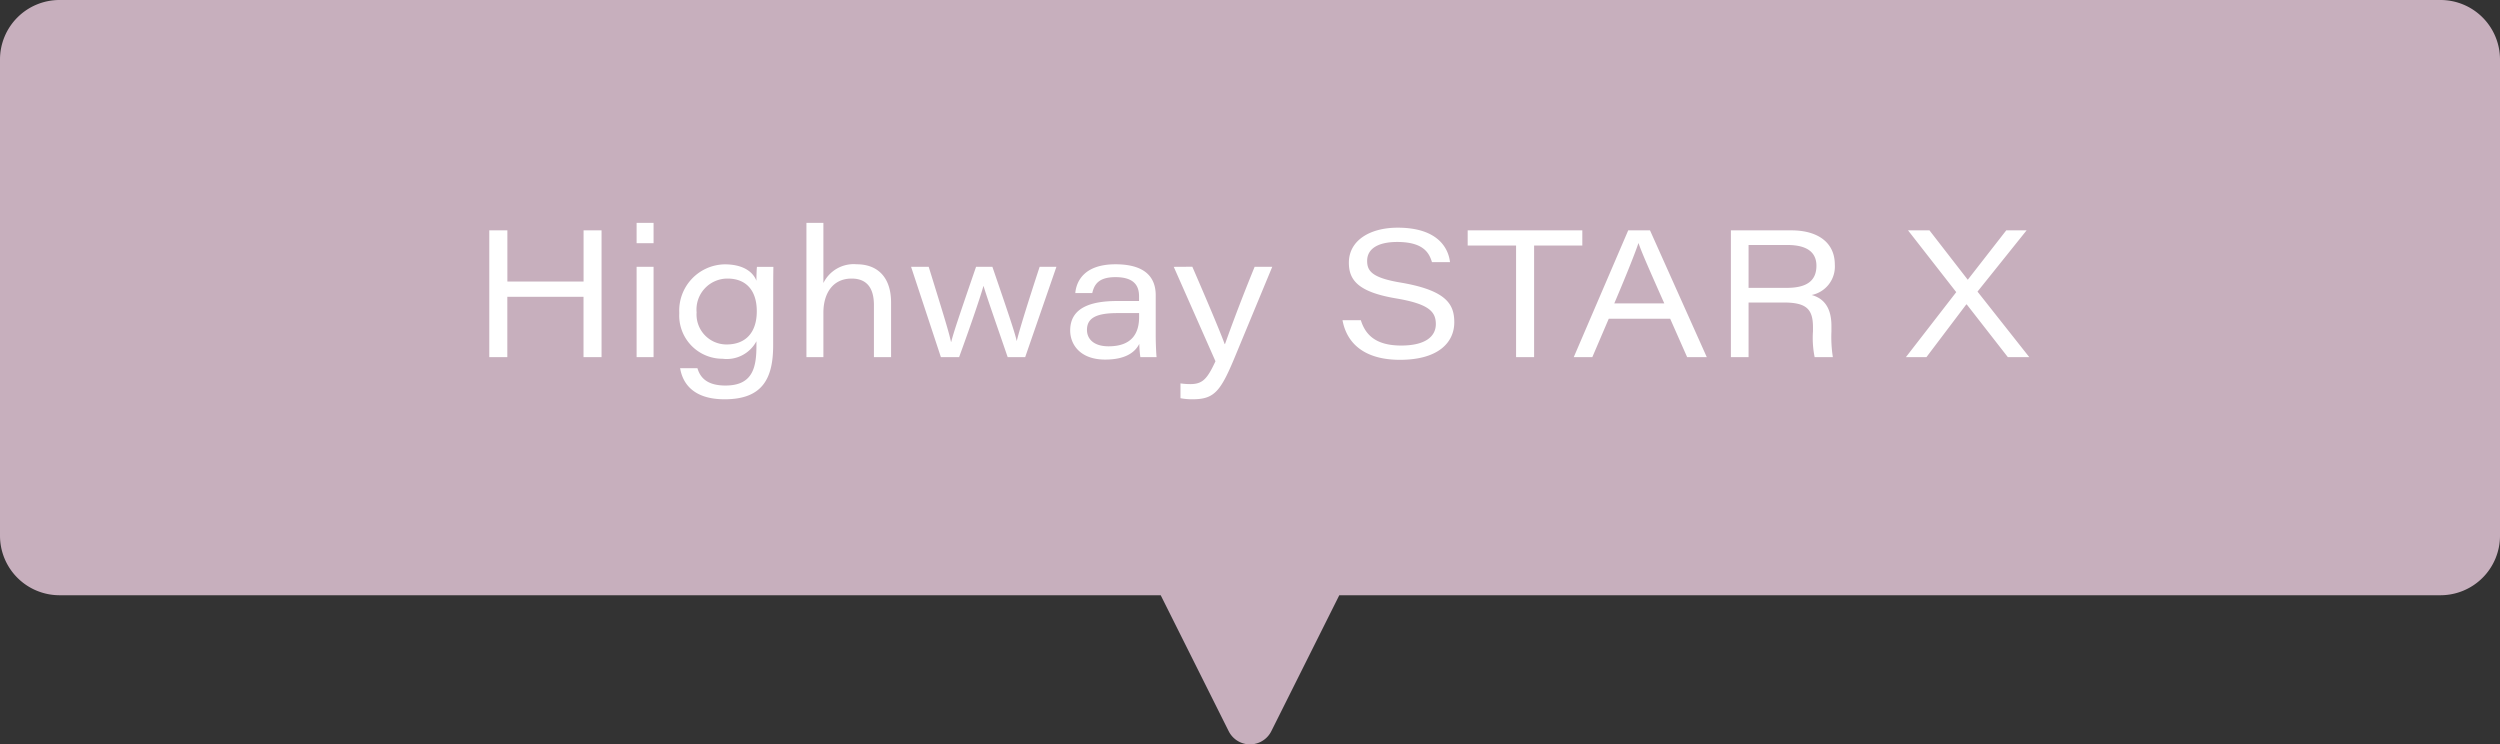
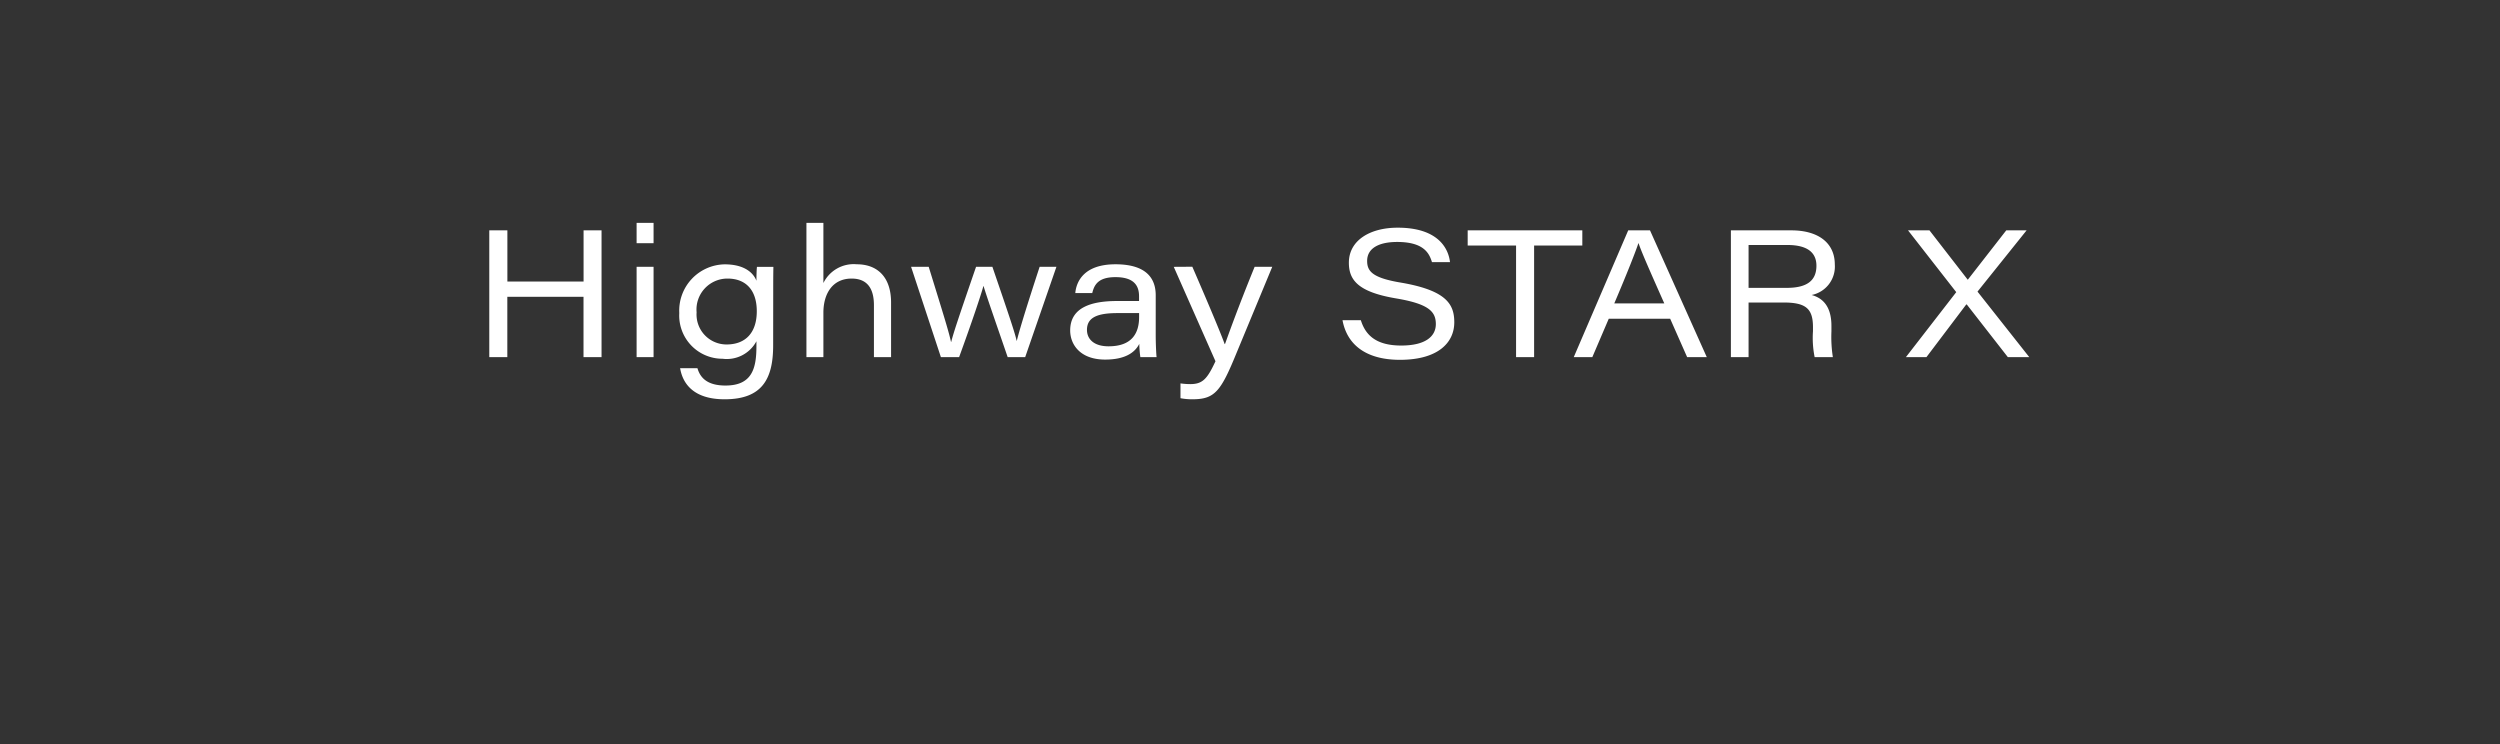
<svg xmlns="http://www.w3.org/2000/svg" width="210" height="62.528" viewBox="0 0 210 62.528">
  <rect x="0" y="0" width="210" height="62.528" fill="#333333" stroke="none" />
  <g id="グループ_1393" data-name="グループ 1393" transform="translate(-515 -12560)">
-     <path id="合体_41" data-name="合体 41" d="M103.211,61.422,97.5,50H5a5,5,0,0,1-5-5V5A5,5,0,0,1,5,0H205a5,5,0,0,1,5,5V45a5,5,0,0,1-5,5H112.5l-5.711,11.422a2,2,0,0,1-3.577,0Z" transform="translate(515 12560)" fill="#c7afbd" />
    <path id="パス_9442" data-name="パス 9442" d="M-63.9,0h1.515V-5.07h6.4V0h1.515V-10.65H-55.98v4.3h-6.4v-4.3H-63.9Zm12.375,0H-50.1V-7.59h-1.425ZM-50.1-9.57v-1.71h-1.425v1.71Zm10.05,4.185c0-.735,0-1.47.015-2.2h-1.38c-.03.21-.045.795-.045,1.17-.225-.6-.93-1.38-2.67-1.38A3.887,3.887,0,0,0-47.94-3.7,3.629,3.629,0,0,0-44.31.135a2.826,2.826,0,0,0,2.85-1.47v.42c0,1.875-.375,3.3-2.6,3.3-1.575,0-2.13-.69-2.355-1.455h-1.455c.15.885.75,2.61,3.735,2.61,3.135,0,4.08-1.68,4.08-4.53Zm-6.435,1.62A2.6,2.6,0,0,1-43.89-6.6c1.56,0,2.46.99,2.46,2.745,0,1.8-.945,2.79-2.535,2.79A2.517,2.517,0,0,1-46.485-3.765Zm9.225-7.515V0h1.425V-3.735c0-1.59.765-2.865,2.37-2.865,1.41,0,1.875.96,1.875,2.235V0h1.44V-4.59c0-2.145-1.155-3.21-2.88-3.21a2.833,2.833,0,0,0-2.805,1.575V-11.28Zm8.79,3.69L-25.965,0h1.53c1.08-2.955,1.845-5.25,2.04-5.97h.015c.255.87,1.11,3.3,2.025,5.97h1.47l2.625-7.59h-1.41C-18.945-3.7-19.41-2.1-19.59-1.365H-19.6c-.135-.615-.5-1.74-2.04-6.225H-23.01C-24.57-3.06-24.9-2.055-25.1-1.275h-.015c-.18-.825-.5-1.875-1.875-6.315ZM-7.92-5.2C-7.92-6.45-8.535-7.8-11.3-7.8c-2.61,0-3.285,1.41-3.375,2.415h1.425c.165-.69.5-1.335,1.95-1.335,1.62,0,1.98.78,1.98,1.605v.4H-11.16c-2.175,0-3.945.54-3.945,2.475,0,1.14.8,2.445,2.94,2.445,1.6,0,2.475-.54,2.865-1.32A9.48,9.48,0,0,0-9.21,0h1.365c-.03-.18-.075-1.14-.075-1.875Zm-1.395,1.83c0,1.29-.54,2.46-2.565,2.46-1.26,0-1.815-.63-1.815-1.38,0-1.02.825-1.41,2.565-1.41h1.815Zm2.91-4.215L-2.9.345c-.69,1.485-1.08,1.92-2.115,1.92a5.912,5.912,0,0,1-.825-.06V3.45a5.283,5.283,0,0,0,.99.09c1.905,0,2.4-.66,3.735-3.93l2.985-7.2H.39C-1.065-4.02-1.83-1.845-2.1-1.1h-.03c-.225-.645-1.1-2.775-2.715-6.495ZM7.77-3.105C8.13-1.14,9.63.225,12.6.225c3.21,0,4.56-1.455,4.56-3.15,0-1.485-.615-2.67-4.455-3.33-2.43-.4-2.865-.96-2.865-1.83,0-1.065.99-1.59,2.52-1.59,2.25,0,2.7.96,2.925,1.695H16.8c-.12-1.08-.93-2.895-4.395-2.895-2.325,0-4.1,1.065-4.1,2.94,0,1.455.765,2.46,3.96,3,2.76.465,3.345,1.11,3.345,2.16,0,.99-.81,1.8-2.91,1.8s-3-.87-3.39-2.13ZM22.35,0h1.515V-9.375h4.05V-10.65h-9.63v1.275H22.35ZM35.295-3.225,36.72,0h1.65L33.6-10.65H31.77L27.195,0h1.56l1.38-3.225ZM30.6-4.515C31.68-7.05,32.4-8.88,32.625-9.57h.015c.24.72.855,2.115,2.16,5.055ZM44.8-4.59c1.875,0,2.49.495,2.49,2.07v.345A8.122,8.122,0,0,0,47.43,0h1.53a11.02,11.02,0,0,1-.12-2.16v-.465c0-1.875-.96-2.4-1.665-2.595a2.434,2.434,0,0,0,1.95-2.55c0-1.89-1.47-2.88-3.645-2.88H40.395V0H41.88V-4.59ZM41.88-9.42h3.27c1.6,0,2.43.585,2.43,1.74,0,1.275-.825,1.86-2.49,1.86H41.88ZM65.46,0,61.11-5.505l4.125-5.145h-1.71L60.3-6.51h-.015l-3.21-4.14h-1.8l4.05,5.19L55.095,0H56.82l3.345-4.425h.045L63.66,0Z" transform="translate(620 12590)" fill="#fff" />
  </g>
</svg>